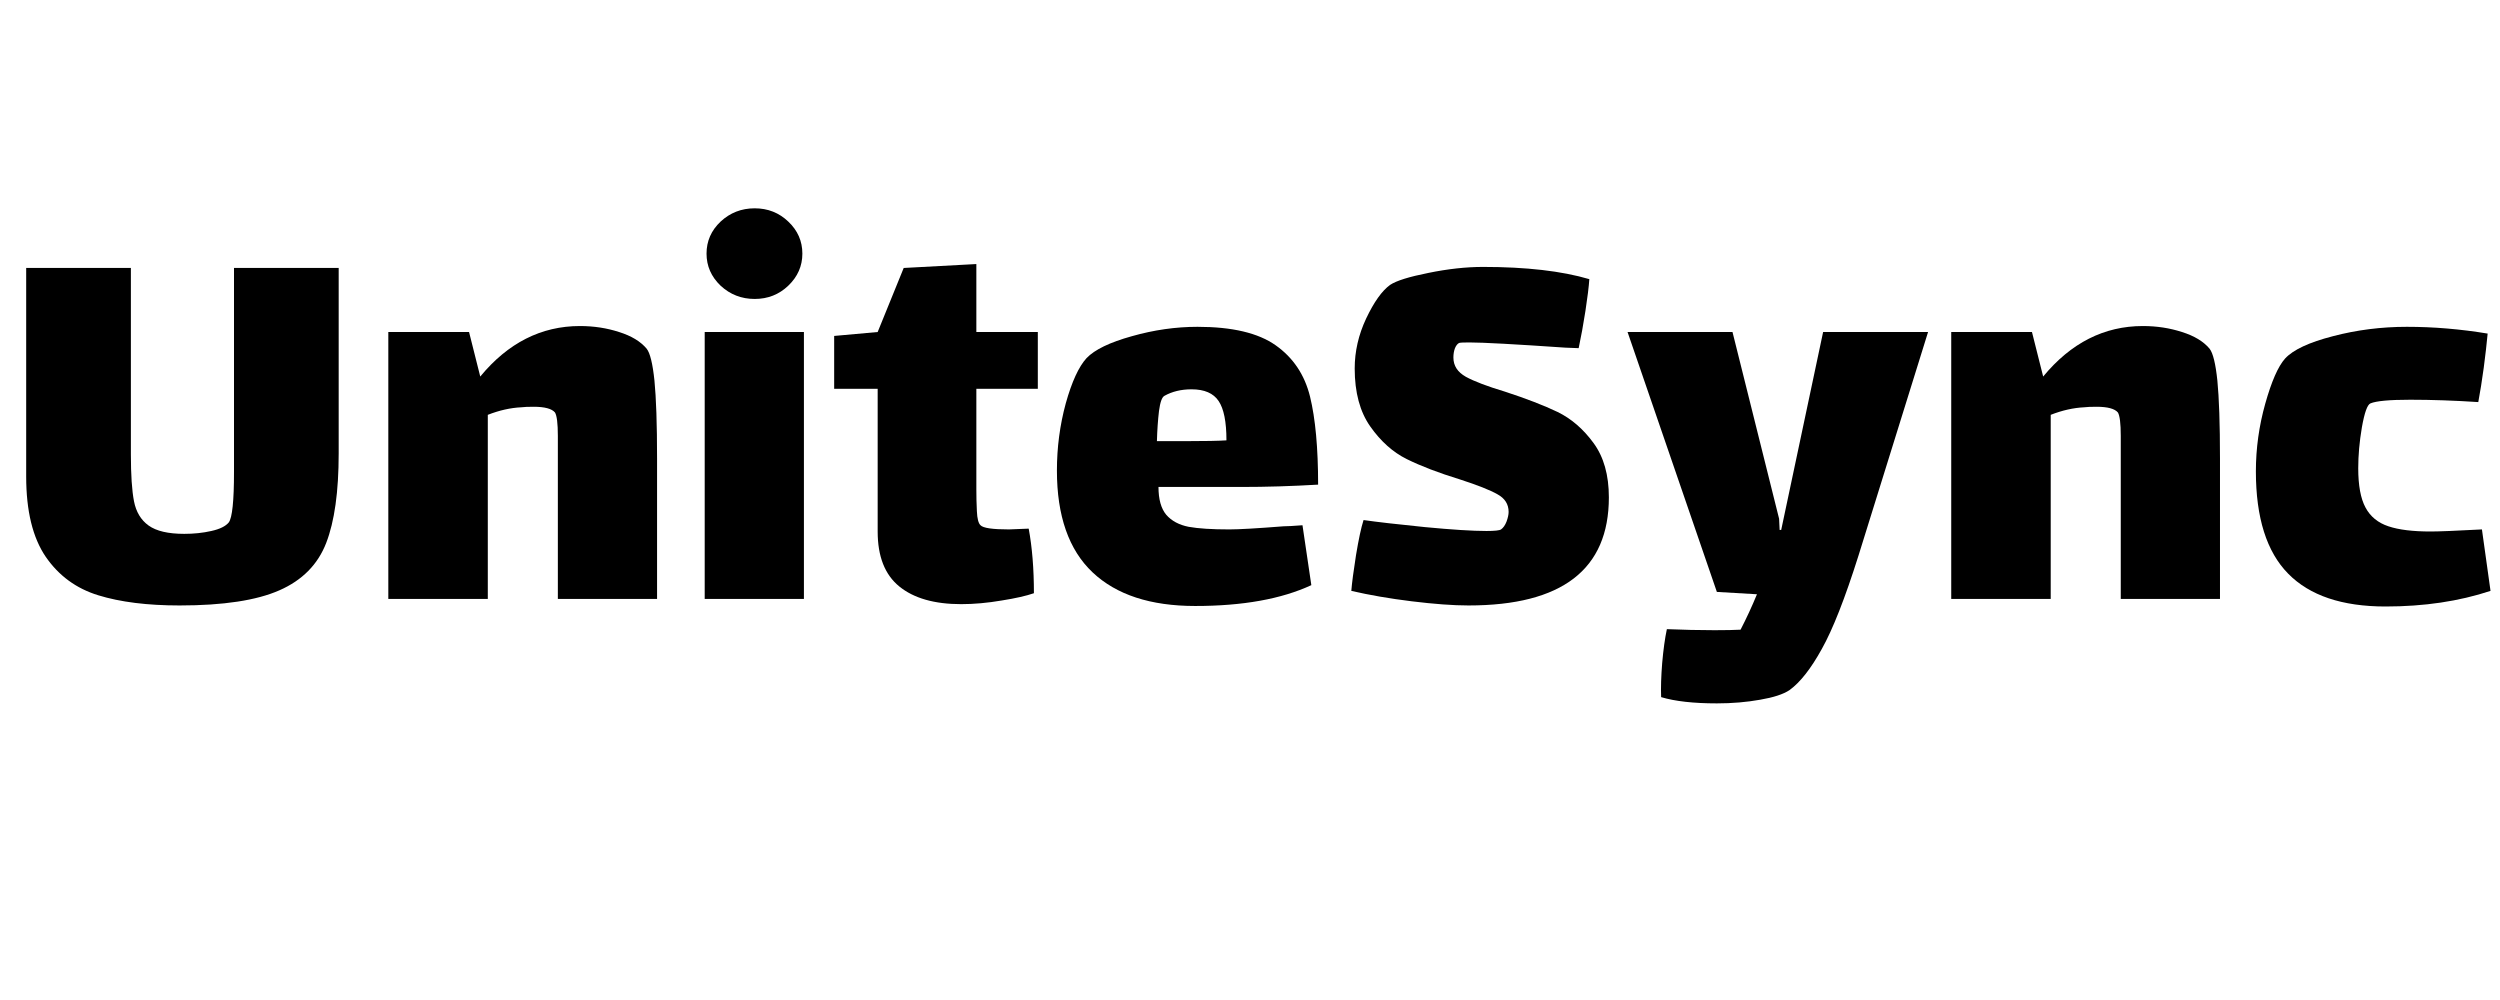
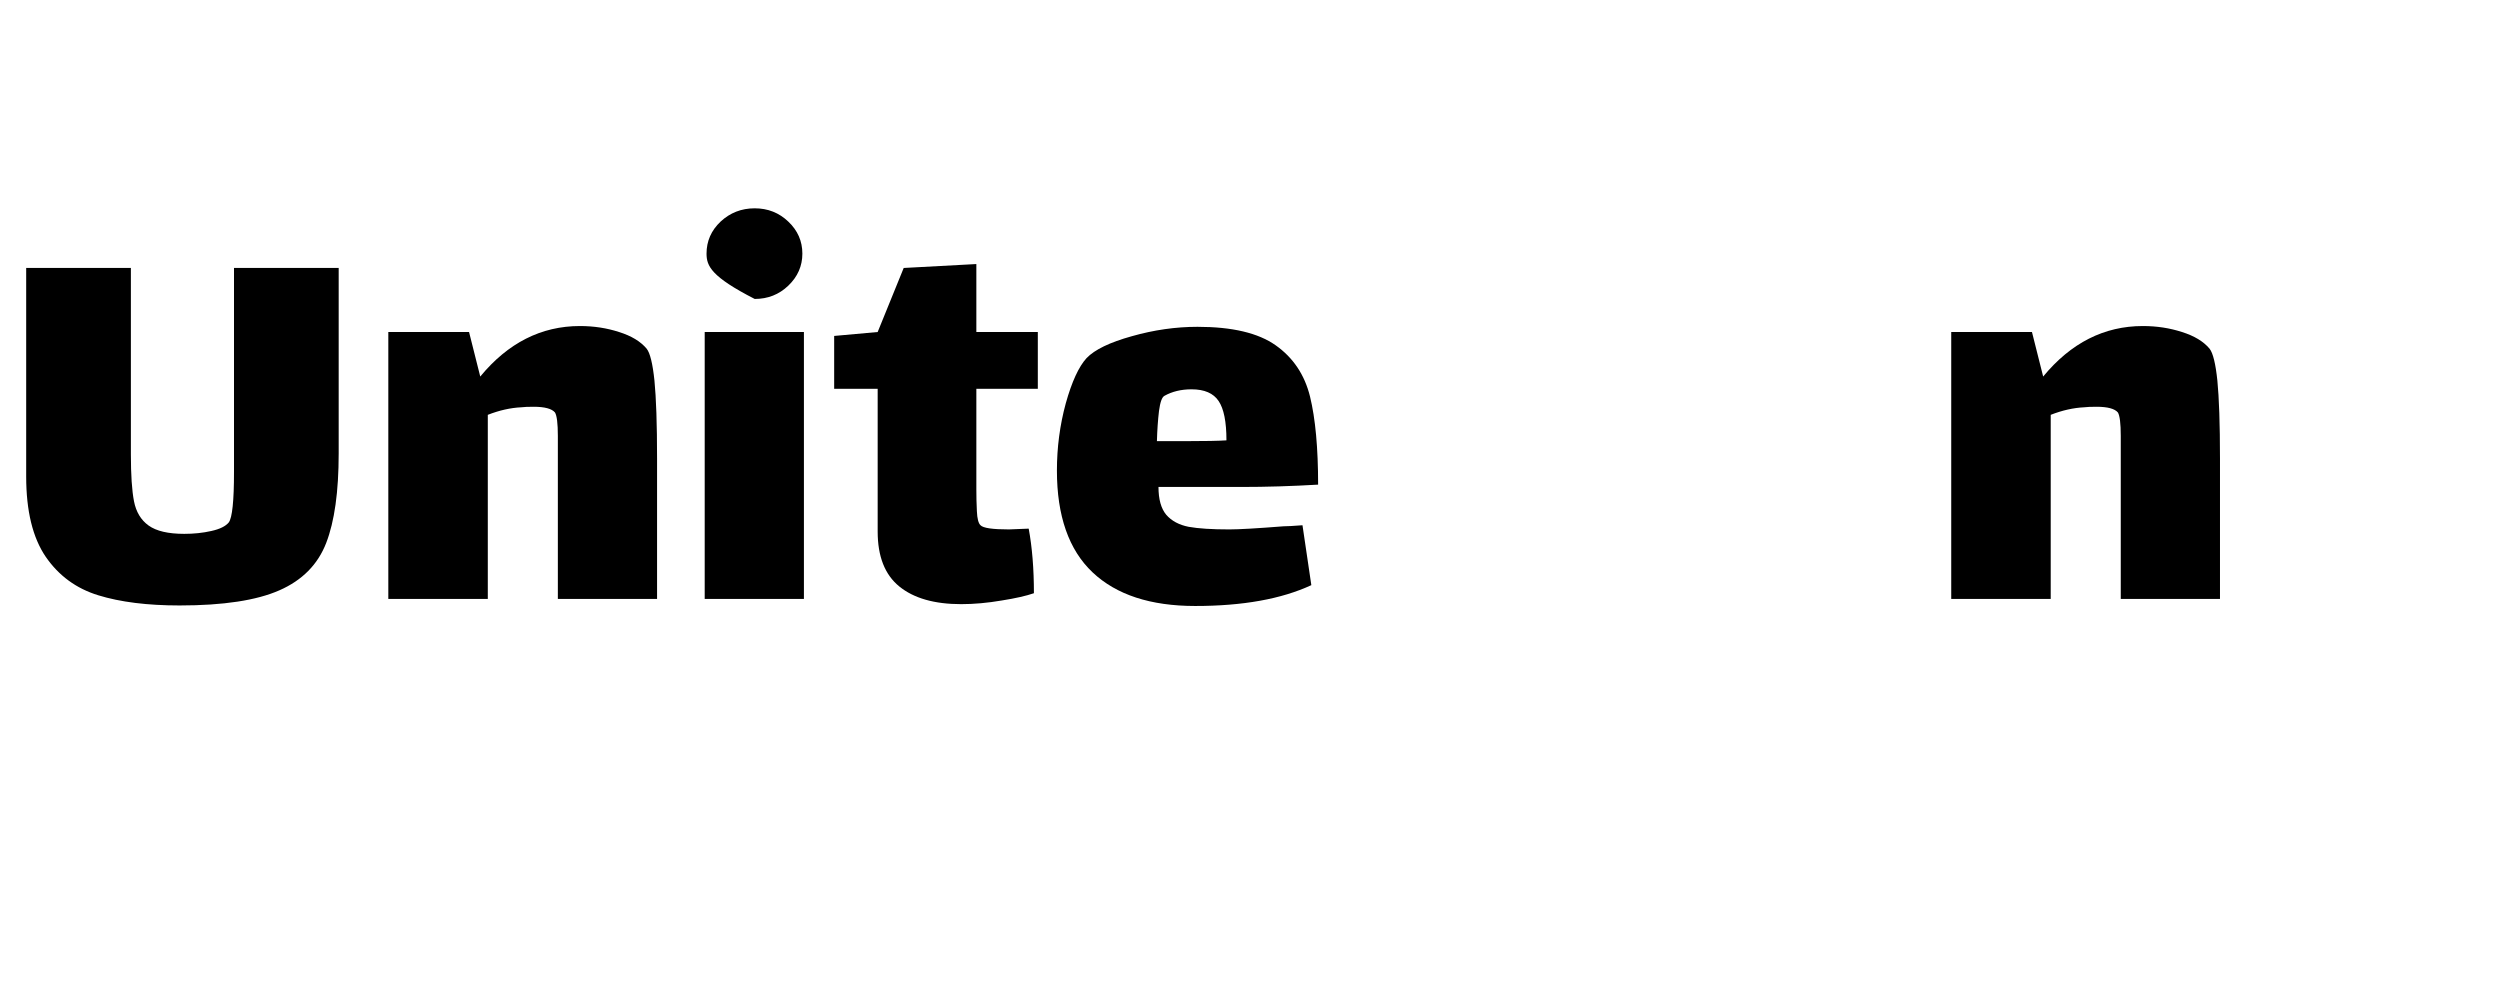
<svg xmlns="http://www.w3.org/2000/svg" width="200" zoomAndPan="magnify" viewBox="0 0 150 60" height="80" preserveAspectRatio="xMidYMid meet" version="1.0">
  <defs>
    <g />
  </defs>
  <g fill="#000000" fill-opacity="1">
    <g transform="translate(0.009, 35.937)">
      <g>
        <path d="M 20.312 -19.859 L 20.312 -8.734 C 20.312 -6.441 20.062 -4.648 19.562 -3.359 C 19.062 -2.066 18.125 -1.117 16.75 -0.516 C 15.383 0.086 13.391 0.391 10.766 0.391 C 8.836 0.391 7.211 0.188 5.891 -0.219 C 4.566 -0.625 3.516 -1.395 2.734 -2.531 C 1.953 -3.676 1.562 -5.281 1.562 -7.344 L 1.562 -19.859 L 7.844 -19.859 L 7.844 -8.672 C 7.844 -7.441 7.906 -6.504 8.031 -5.859 C 8.156 -5.223 8.445 -4.738 8.906 -4.406 C 9.375 -4.07 10.086 -3.906 11.047 -3.906 C 11.617 -3.906 12.16 -3.961 12.672 -4.078 C 13.18 -4.191 13.531 -4.363 13.719 -4.594 C 13.926 -4.875 14.031 -5.883 14.031 -7.625 L 14.031 -19.859 Z M 20.312 -19.859 " />
      </g>
    </g>
  </g>
  <g fill="#000000" fill-opacity="1">
    <g transform="translate(21.877, 35.937)">
      <g>
        <path d="M 16.922 -15.016 C 17.129 -14.754 17.285 -14.113 17.391 -13.094 C 17.492 -12.07 17.547 -10.516 17.547 -8.422 L 17.547 0 L 11.594 0 L 11.594 -9.781 C 11.594 -10.531 11.535 -11 11.422 -11.188 C 11.234 -11.414 10.805 -11.531 10.141 -11.531 C 9.805 -11.531 9.562 -11.52 9.406 -11.5 C 8.75 -11.469 8.078 -11.316 7.391 -11.047 L 7.391 0 L 1.422 0 L 1.422 -16.016 L 6.266 -16.016 L 6.938 -13.344 C 8.602 -15.363 10.598 -16.375 12.922 -16.375 C 13.754 -16.375 14.535 -16.254 15.266 -16.016 C 16.004 -15.785 16.555 -15.453 16.922 -15.016 Z M 16.922 -15.016 " />
      </g>
    </g>
  </g>
  <g fill="#000000" fill-opacity="1">
    <g transform="translate(40.751, 35.937)">
      <g>
-         <path d="M 4.531 -18 C 3.738 -18 3.055 -18.266 2.484 -18.797 C 1.922 -19.336 1.641 -19.977 1.641 -20.719 C 1.641 -21.469 1.922 -22.109 2.484 -22.641 C 3.055 -23.172 3.738 -23.438 4.531 -23.438 C 5.32 -23.438 5.992 -23.172 6.547 -22.641 C 7.109 -22.109 7.391 -21.469 7.391 -20.719 C 7.391 -19.977 7.109 -19.336 6.547 -18.797 C 5.992 -18.266 5.32 -18 4.531 -18 Z M 1.531 -16.016 L 7.484 -16.016 L 7.484 0 L 1.531 0 Z M 1.531 -16.016 " />
+         <path d="M 4.531 -18 C 1.922 -19.336 1.641 -19.977 1.641 -20.719 C 1.641 -21.469 1.922 -22.109 2.484 -22.641 C 3.055 -23.172 3.738 -23.438 4.531 -23.438 C 5.32 -23.438 5.992 -23.172 6.547 -22.641 C 7.109 -22.109 7.391 -21.469 7.391 -20.719 C 7.391 -19.977 7.109 -19.336 6.547 -18.797 C 5.992 -18.266 5.32 -18 4.531 -18 Z M 1.531 -16.016 L 7.484 -16.016 L 7.484 0 L 1.531 0 Z M 1.531 -16.016 " />
      </g>
    </g>
  </g>
  <g fill="#000000" fill-opacity="1">
    <g transform="translate(49.769, 35.937)">
      <g>
        <path d="M 8.812 -6.578 C 8.812 -6.16 8.82 -5.723 8.844 -5.266 C 8.863 -4.816 8.938 -4.535 9.062 -4.422 C 9.219 -4.254 9.785 -4.172 10.766 -4.172 L 11.953 -4.219 C 12.16 -3.102 12.266 -1.812 12.266 -0.344 C 11.816 -0.188 11.172 -0.039 10.328 0.094 C 9.484 0.238 8.676 0.312 7.906 0.312 C 6.301 0.312 5.062 -0.039 4.188 -0.75 C 3.32 -1.457 2.891 -2.555 2.891 -4.047 L 2.891 -12.609 L 0.281 -12.609 L 0.281 -15.781 L 2.891 -16.016 L 4.453 -19.859 L 8.812 -20.094 L 8.812 -16.016 L 12.5 -16.016 L 12.5 -12.609 L 8.812 -12.609 Z M 8.812 -6.578 " />
      </g>
    </g>
  </g>
  <g fill="#000000" fill-opacity="1">
    <g transform="translate(62.618, 35.937)">
      <g>
        <path d="M 11.141 -4.172 C 11.723 -4.172 12.805 -4.234 14.391 -4.359 C 14.598 -4.359 14.977 -4.379 15.531 -4.422 L 16.062 -0.828 C 14.27 0.004 11.945 0.422 9.094 0.422 C 6.414 0.422 4.363 -0.25 2.938 -1.594 C 1.508 -2.945 0.797 -4.984 0.797 -7.703 C 0.797 -9.086 0.973 -10.43 1.328 -11.734 C 1.691 -13.035 2.109 -13.941 2.578 -14.453 C 3.066 -14.961 3.973 -15.398 5.297 -15.766 C 6.617 -16.141 7.93 -16.328 9.234 -16.328 C 11.316 -16.328 12.879 -15.957 13.922 -15.219 C 14.973 -14.477 15.66 -13.453 15.984 -12.141 C 16.305 -10.828 16.469 -9.066 16.469 -6.859 C 14.895 -6.766 13.352 -6.719 11.844 -6.719 L 6.891 -6.719 C 6.891 -5.977 7.047 -5.422 7.359 -5.047 C 7.68 -4.68 8.129 -4.441 8.703 -4.328 C 9.285 -4.223 10.098 -4.172 11.141 -4.172 Z M 7.25 -12.188 C 7.102 -12.113 6.992 -11.812 6.922 -11.281 C 6.859 -10.75 6.816 -10.145 6.797 -9.469 L 8.609 -9.469 C 9.691 -9.469 10.477 -9.484 10.969 -9.516 C 10.969 -10.629 10.812 -11.414 10.5 -11.875 C 10.188 -12.344 9.645 -12.578 8.875 -12.578 C 8.25 -12.578 7.707 -12.445 7.25 -12.188 Z M 7.25 -12.188 " />
      </g>
    </g>
  </g>
  <g fill="#000000" fill-opacity="1">
    <g transform="translate(79.751, 35.937)">
      <g>
-         <path d="M 7.453 -14.484 C 7.453 -13.992 7.703 -13.609 8.203 -13.328 C 8.703 -13.055 9.484 -12.758 10.547 -12.438 C 11.828 -12.02 12.879 -11.613 13.703 -11.219 C 14.523 -10.82 15.242 -10.203 15.859 -9.359 C 16.473 -8.523 16.781 -7.438 16.781 -6.094 C 16.781 -1.77 13.973 0.391 8.359 0.391 C 7.43 0.391 6.297 0.305 4.953 0.141 C 3.617 -0.023 2.41 -0.234 1.328 -0.484 C 1.367 -0.973 1.461 -1.688 1.609 -2.625 C 1.766 -3.57 1.914 -4.273 2.062 -4.734 C 2.875 -4.617 4.098 -4.477 5.734 -4.312 C 7.367 -4.156 8.602 -4.078 9.438 -4.078 C 9.926 -4.078 10.219 -4.109 10.312 -4.172 C 10.445 -4.266 10.555 -4.422 10.641 -4.641 C 10.723 -4.867 10.766 -5.062 10.766 -5.219 C 10.766 -5.688 10.539 -6.039 10.094 -6.281 C 9.656 -6.531 8.906 -6.828 7.844 -7.172 C 6.562 -7.566 5.5 -7.973 4.656 -8.391 C 3.82 -8.805 3.094 -9.457 2.469 -10.344 C 1.844 -11.227 1.531 -12.391 1.531 -13.828 C 1.531 -14.848 1.758 -15.848 2.219 -16.828 C 2.688 -17.816 3.164 -18.488 3.656 -18.844 C 4.031 -19.094 4.797 -19.332 5.953 -19.562 C 7.117 -19.801 8.211 -19.922 9.234 -19.922 C 11.828 -19.922 13.953 -19.676 15.609 -19.188 C 15.578 -18.727 15.5 -18.094 15.375 -17.281 C 15.25 -16.469 15.113 -15.723 14.969 -15.047 L 14.172 -15.078 C 11.148 -15.285 9.223 -15.391 8.391 -15.391 C 8.047 -15.391 7.848 -15.379 7.797 -15.359 C 7.703 -15.316 7.617 -15.211 7.547 -15.047 C 7.484 -14.879 7.453 -14.691 7.453 -14.484 Z M 7.453 -14.484 " />
-       </g>
+         </g>
    </g>
  </g>
  <g fill="#000000" fill-opacity="1">
    <g transform="translate(97.684, 35.937)">
      <g>
-         <path d="M 18 -16.016 L 13.828 -2.609 C 13.016 -0.035 12.281 1.832 11.625 3 C 10.977 4.176 10.332 5 9.688 5.469 C 9.312 5.719 8.723 5.91 7.922 6.047 C 7.117 6.191 6.254 6.266 5.328 6.266 C 3.93 6.266 2.816 6.141 1.984 5.891 C 1.961 5.328 1.984 4.645 2.047 3.844 C 2.117 3.039 2.211 2.363 2.328 1.812 C 3.305 1.852 4.258 1.875 5.188 1.875 C 5.883 1.875 6.406 1.863 6.75 1.844 C 7.102 1.164 7.43 0.457 7.734 -0.281 L 5.328 -0.422 L -0.031 -16.016 L 6.266 -16.016 L 9.062 -4.812 L 9.094 -4.141 L 9.188 -4.141 L 11.703 -16.016 Z M 18 -16.016 " />
-       </g>
+         </g>
    </g>
  </g>
  <g fill="#000000" fill-opacity="1">
    <g transform="translate(115.652, 35.937)">
      <g>
        <path d="M 16.922 -15.016 C 17.129 -14.754 17.285 -14.113 17.391 -13.094 C 17.492 -12.07 17.547 -10.516 17.547 -8.422 L 17.547 0 L 11.594 0 L 11.594 -9.781 C 11.594 -10.531 11.535 -11 11.422 -11.188 C 11.234 -11.414 10.805 -11.531 10.141 -11.531 C 9.805 -11.531 9.562 -11.52 9.406 -11.5 C 8.75 -11.469 8.078 -11.316 7.391 -11.047 L 7.391 0 L 1.422 0 L 1.422 -16.016 L 6.266 -16.016 L 6.938 -13.344 C 8.602 -15.363 10.598 -16.375 12.922 -16.375 C 13.754 -16.375 14.535 -16.254 15.266 -16.016 C 16.004 -15.785 16.555 -15.453 16.922 -15.016 Z M 16.922 -15.016 " />
      </g>
    </g>
  </g>
  <g fill="#000000" fill-opacity="1">
    <g transform="translate(134.525, 35.937)">
      <g>
-         <path d="M 14.906 -0.484 C 13.02 0.141 10.922 0.453 8.609 0.453 C 6.004 0.453 4.055 -0.203 2.766 -1.516 C 1.473 -2.828 0.828 -4.875 0.828 -7.656 C 0.828 -9.031 1.016 -10.383 1.391 -11.719 C 1.766 -13.051 2.16 -13.953 2.578 -14.422 C 3.066 -14.953 4.023 -15.398 5.453 -15.766 C 6.879 -16.141 8.359 -16.328 9.891 -16.328 C 11.492 -16.328 13.109 -16.191 14.734 -15.922 C 14.68 -15.336 14.602 -14.656 14.5 -13.875 C 14.395 -13.102 14.285 -12.414 14.172 -11.812 C 12.734 -11.906 11.375 -11.953 10.094 -11.953 C 8.844 -11.953 8.047 -11.879 7.703 -11.734 C 7.516 -11.66 7.344 -11.18 7.188 -10.297 C 7.039 -9.422 6.969 -8.602 6.969 -7.844 C 6.969 -6.812 7.113 -6.023 7.406 -5.484 C 7.695 -4.941 8.156 -4.566 8.781 -4.359 C 9.406 -4.148 10.25 -4.047 11.312 -4.047 C 11.781 -4.047 12.805 -4.086 14.391 -4.172 Z M 14.906 -0.484 " />
-       </g>
+         </g>
    </g>
  </g>
</svg>